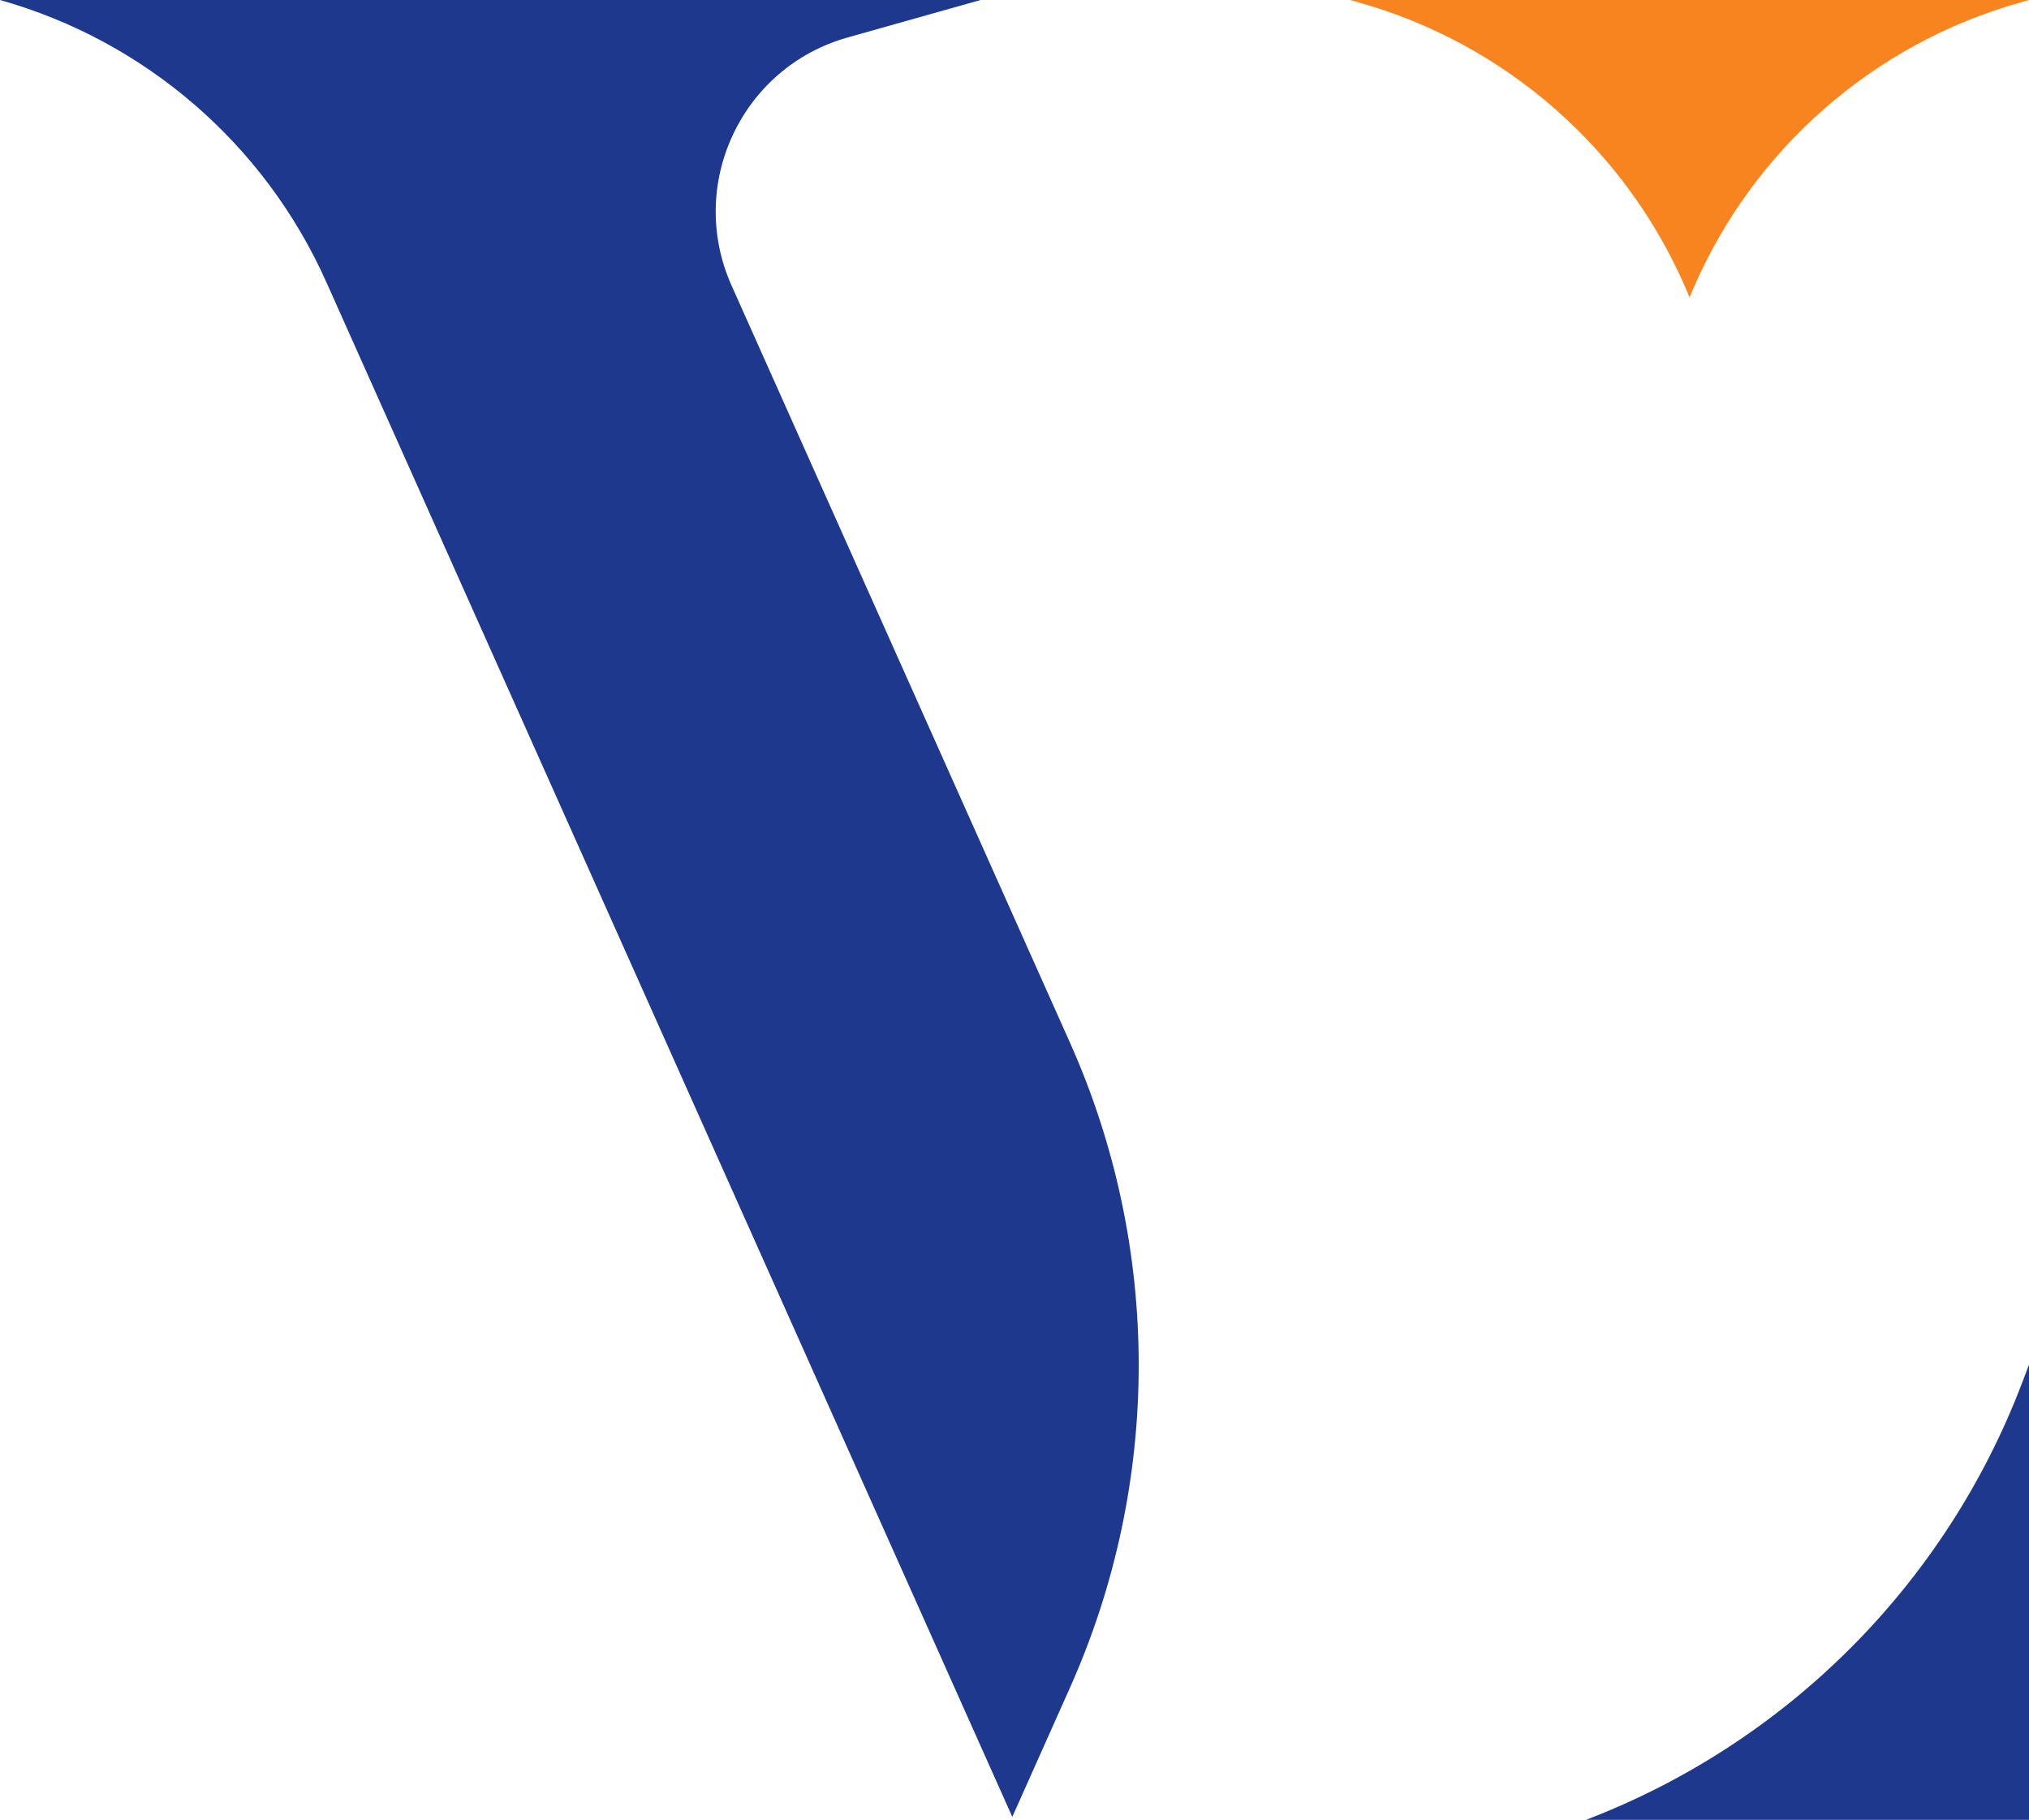
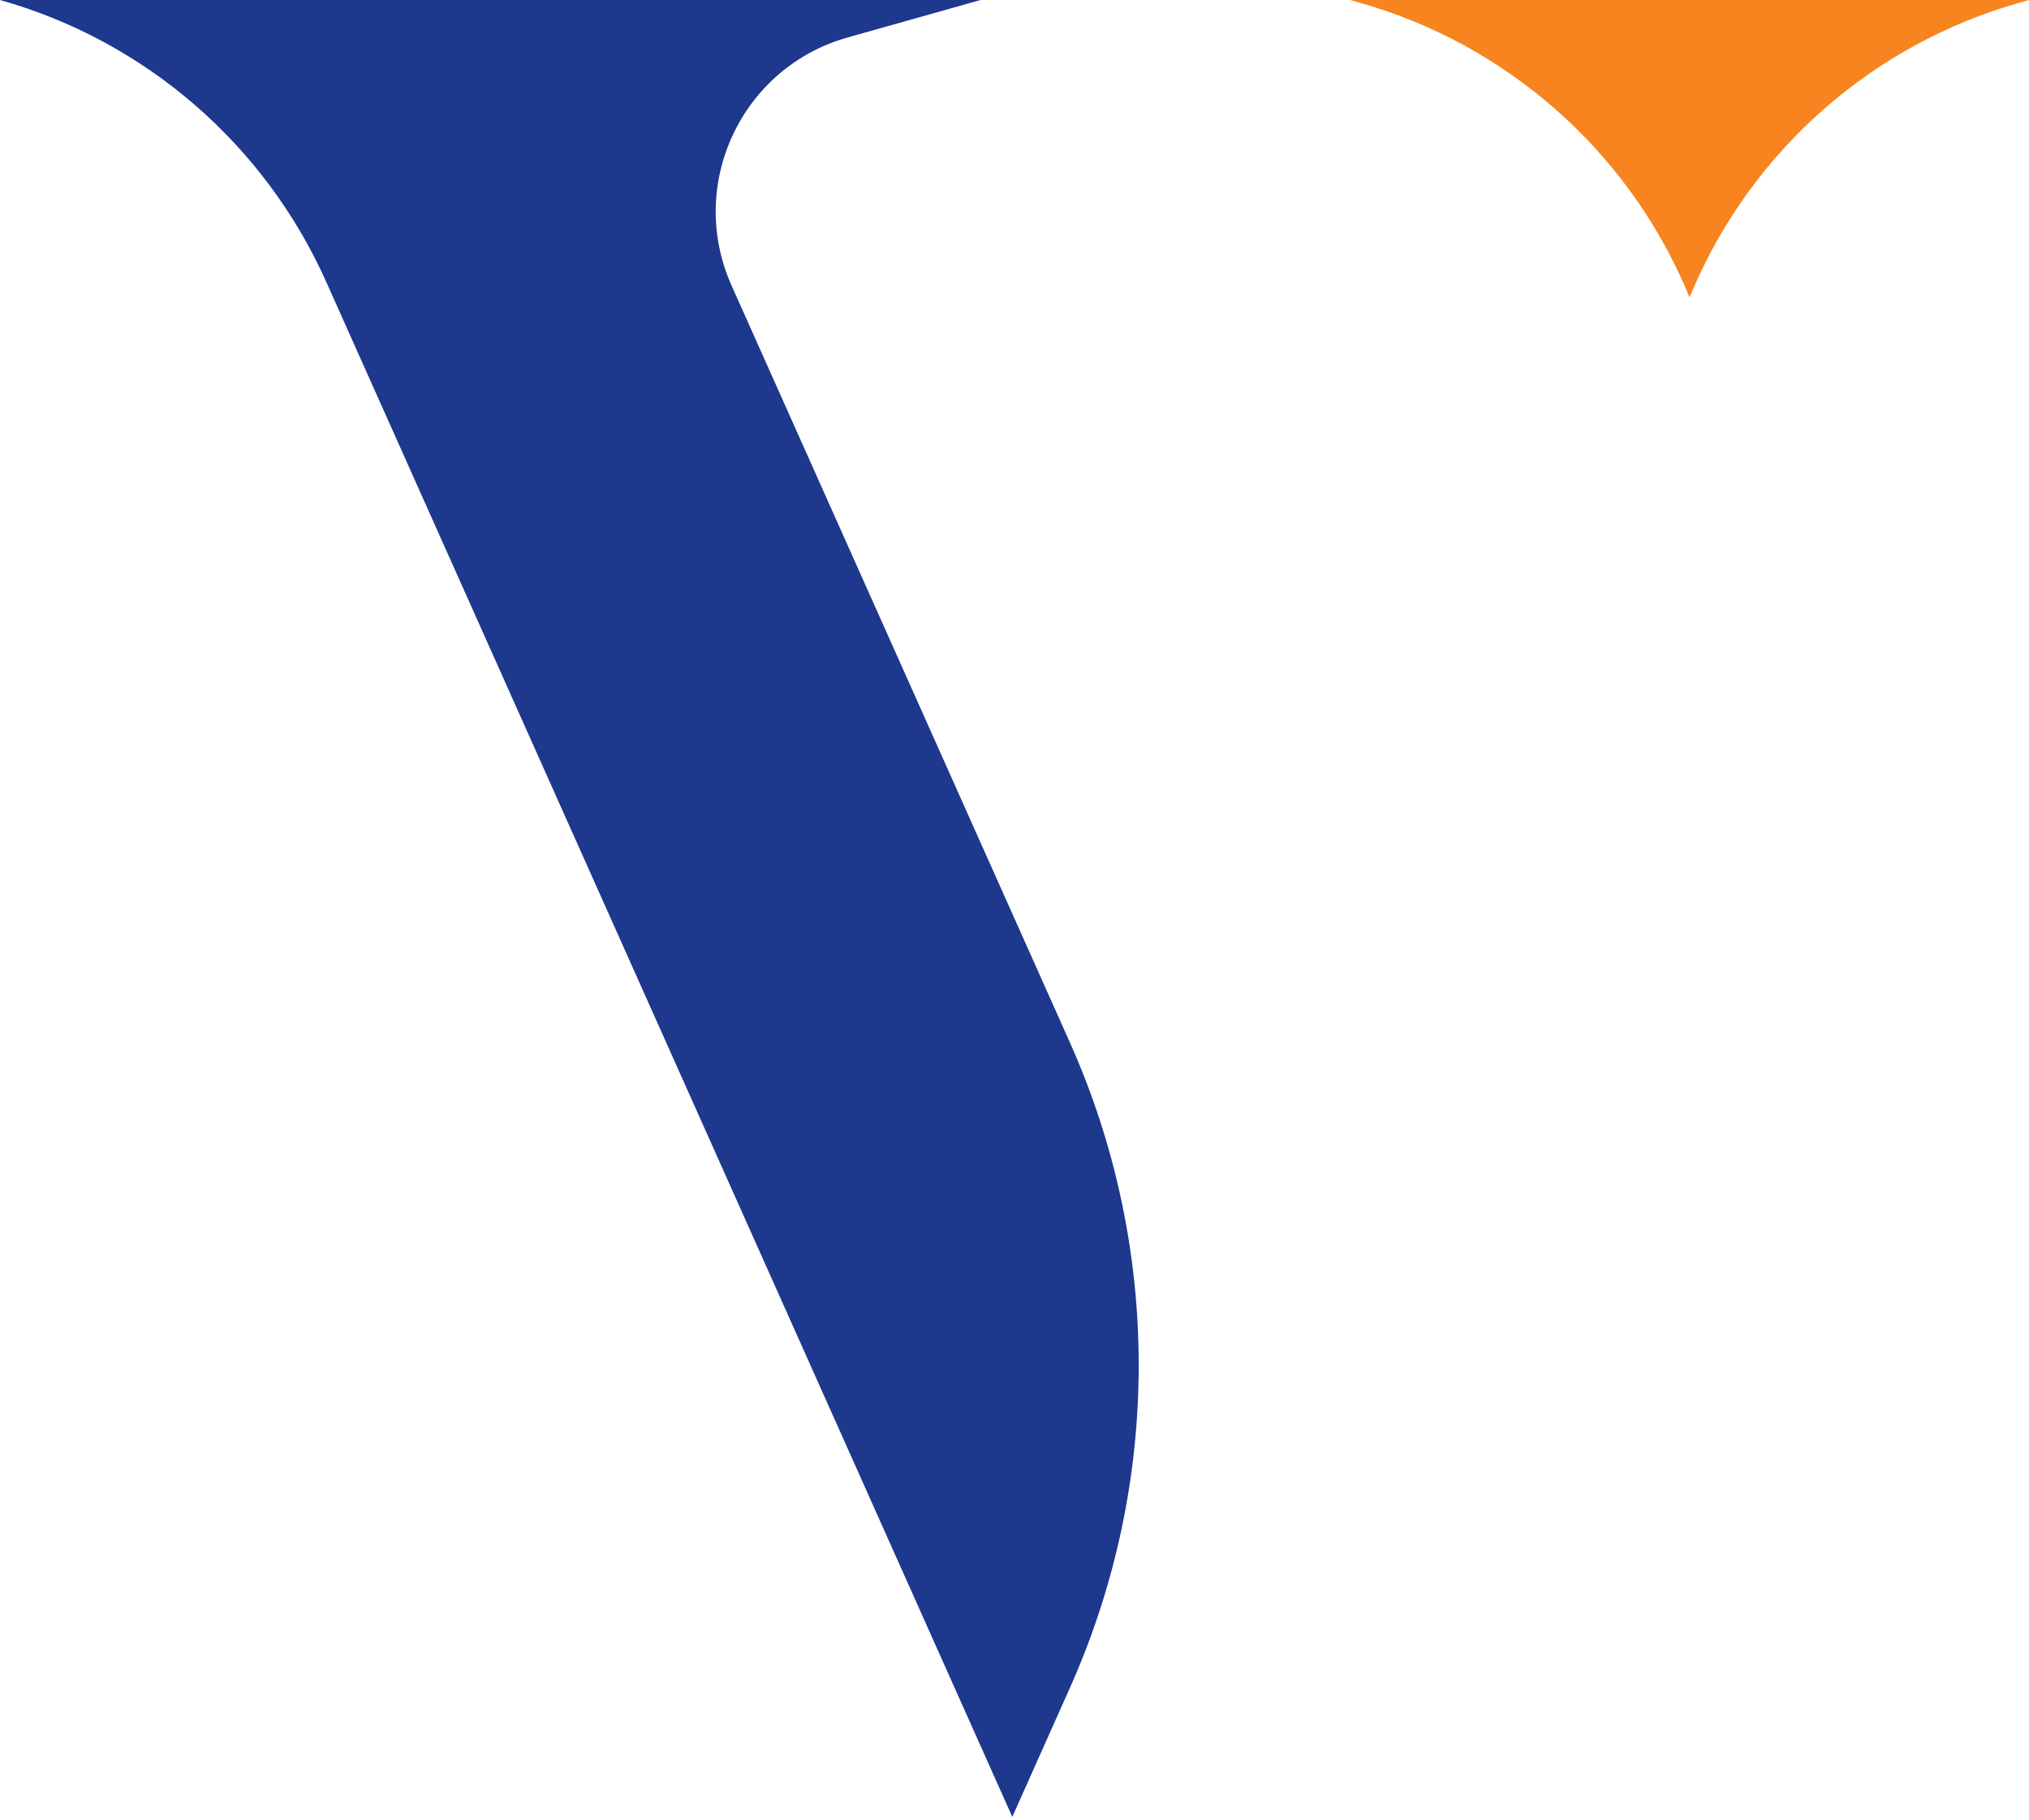
<svg xmlns="http://www.w3.org/2000/svg" version="1.1" id="Laag_1" x="0px" y="0px" viewBox="0 0 1380.6 1238" style="enable-background:new 0 0 1380.6 1238;" xml:space="preserve">
  <style type="text/css"> .st0{fill:#F7841F;} .st1{fill:#1D388D;} </style>
  <path class="st0" d="M1149.6,202.3l2.4-5.6c41-95.2,122.8-166.9,222.6-195l6-1.7H918.7l6,1.7c99.8,28.1,181.6,99.8,222.6,195 L1149.6,202.3z" />
  <path class="st1" d="M728.1,1148c62.3-139.6,62.3-299.2-0.1-438.8L497.8,194.3c-30.7-68.6,6.6-148.4,78.9-168.8L667.2,0H0l0,0 c98.8,27.8,180.1,98.1,222,191.8L688.8,1236L728.1,1148z" />
-   <path class="st1" d="M1079.2,1238L1079.2,1238h301.4V928.4l-4.8,12.6C1323.7,1077.7,1215.8,1185.7,1079.2,1238z" />
</svg>